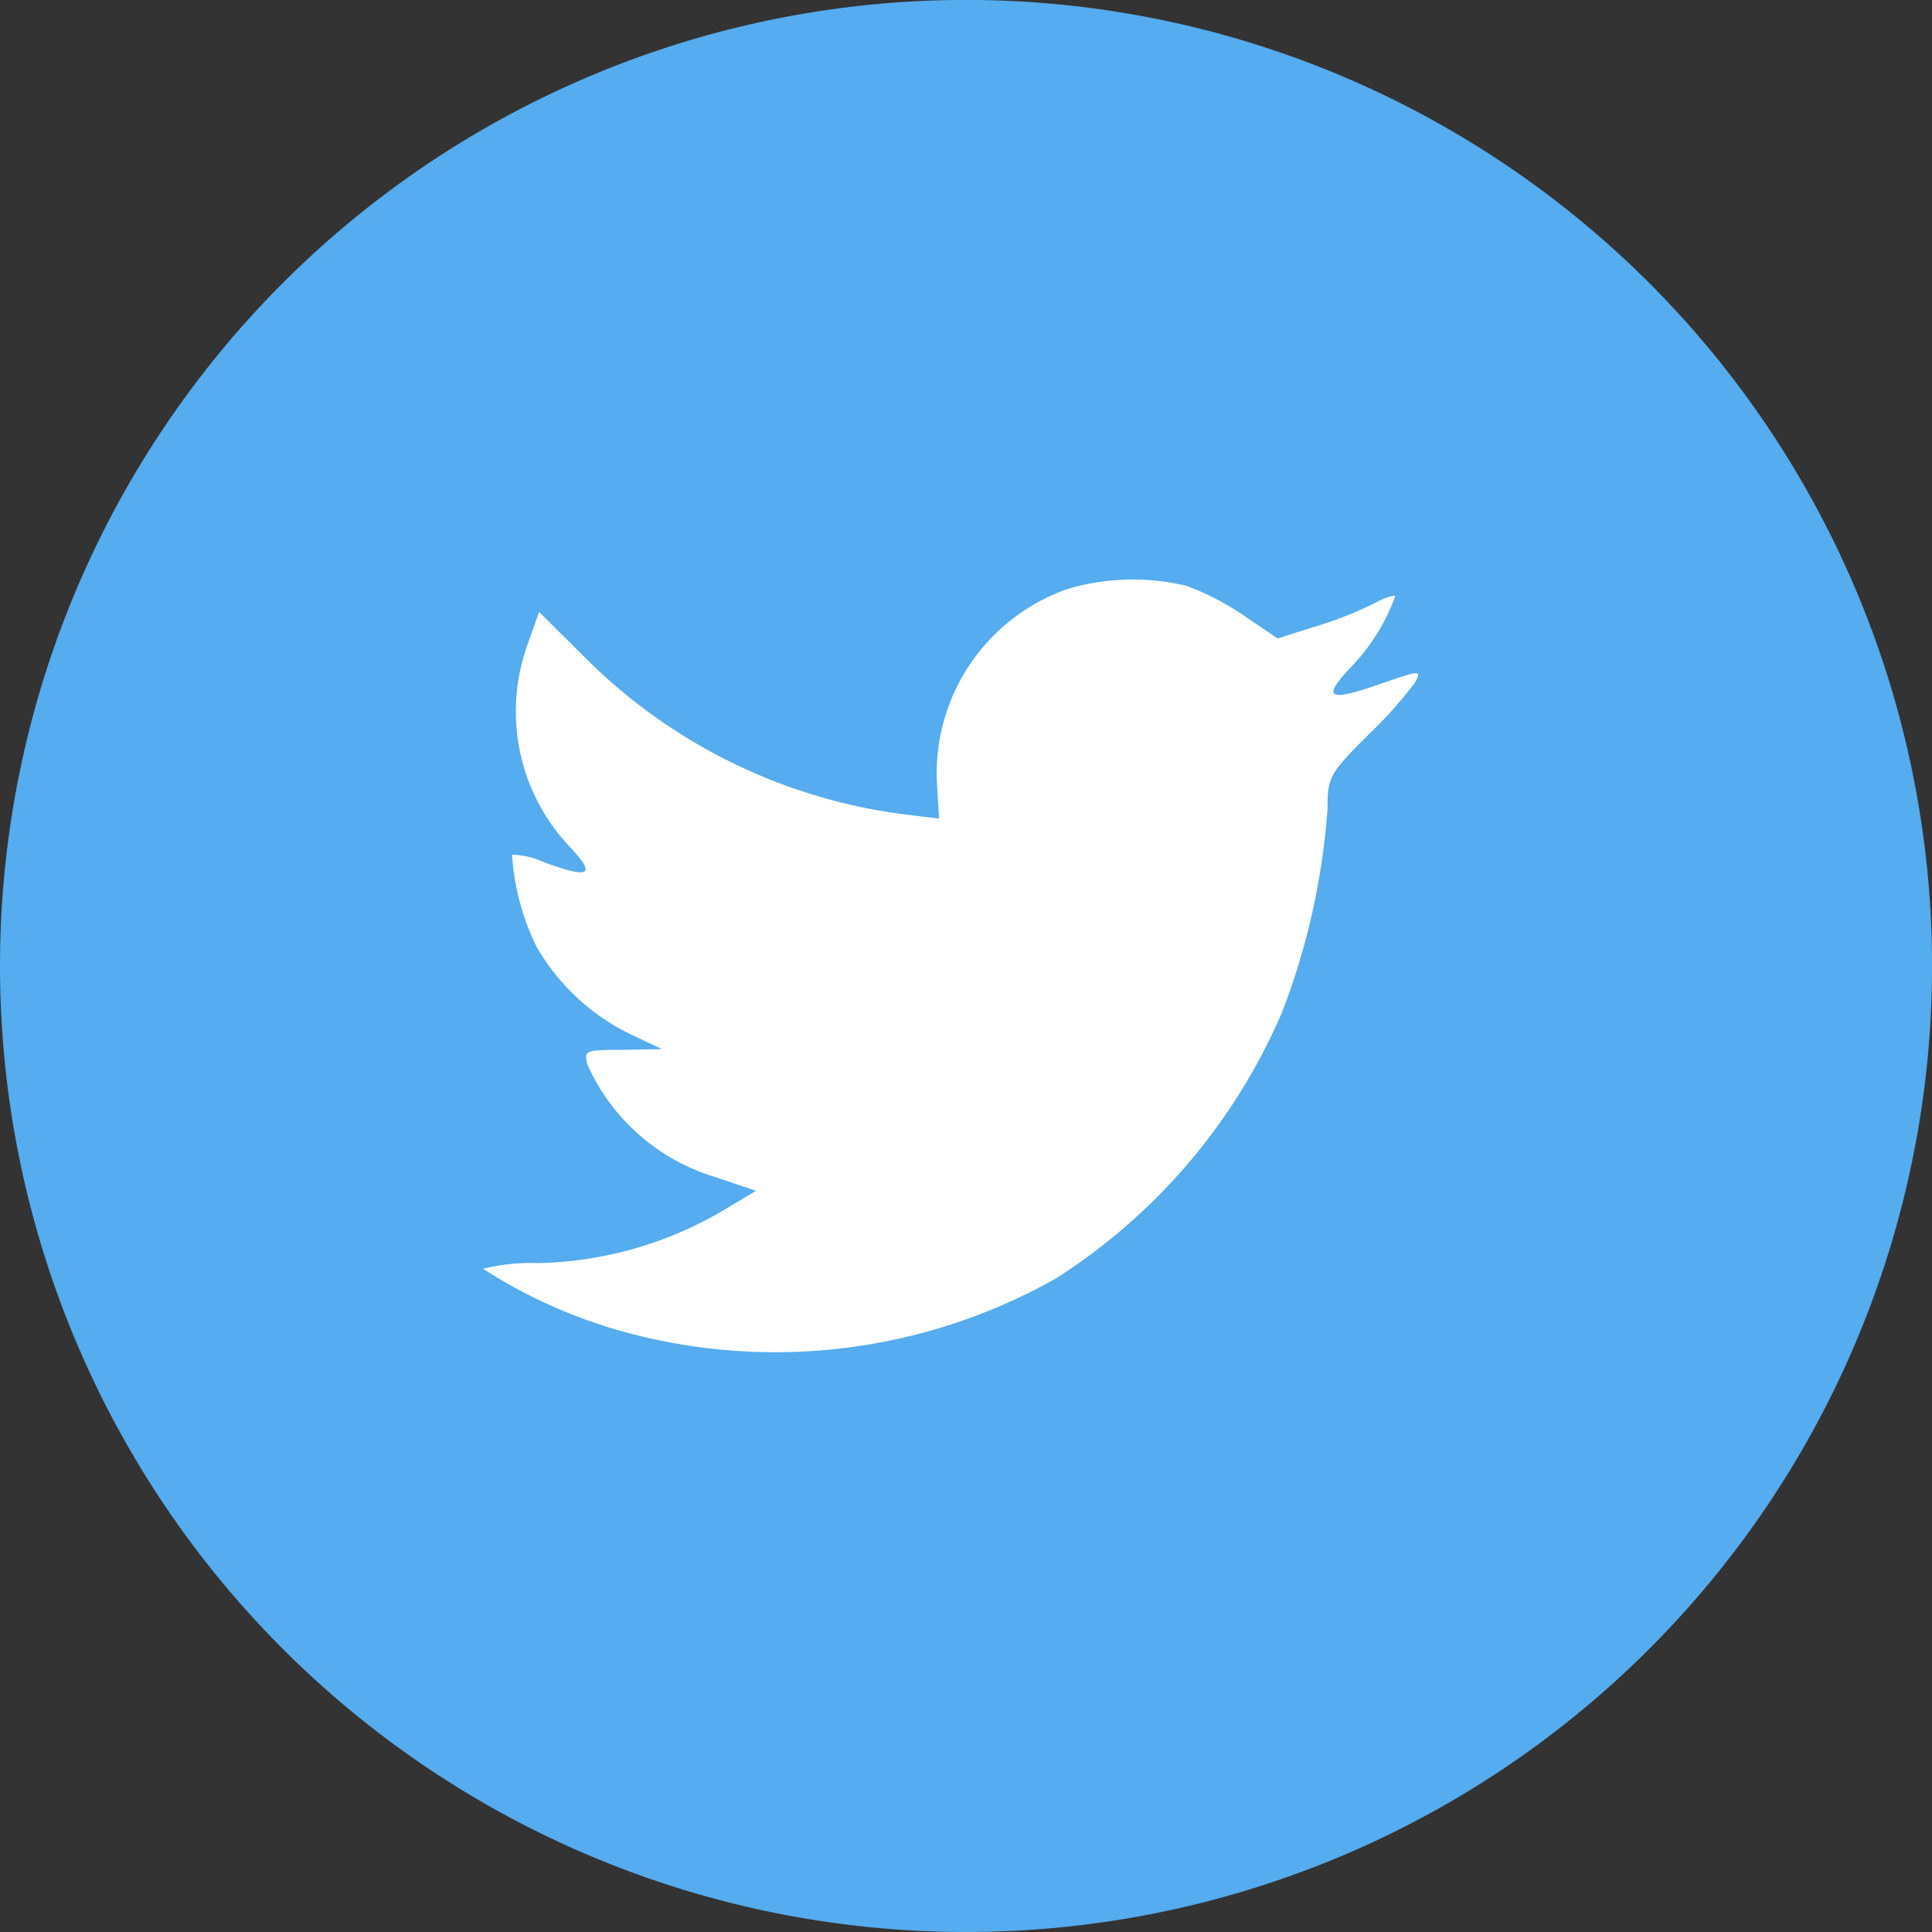
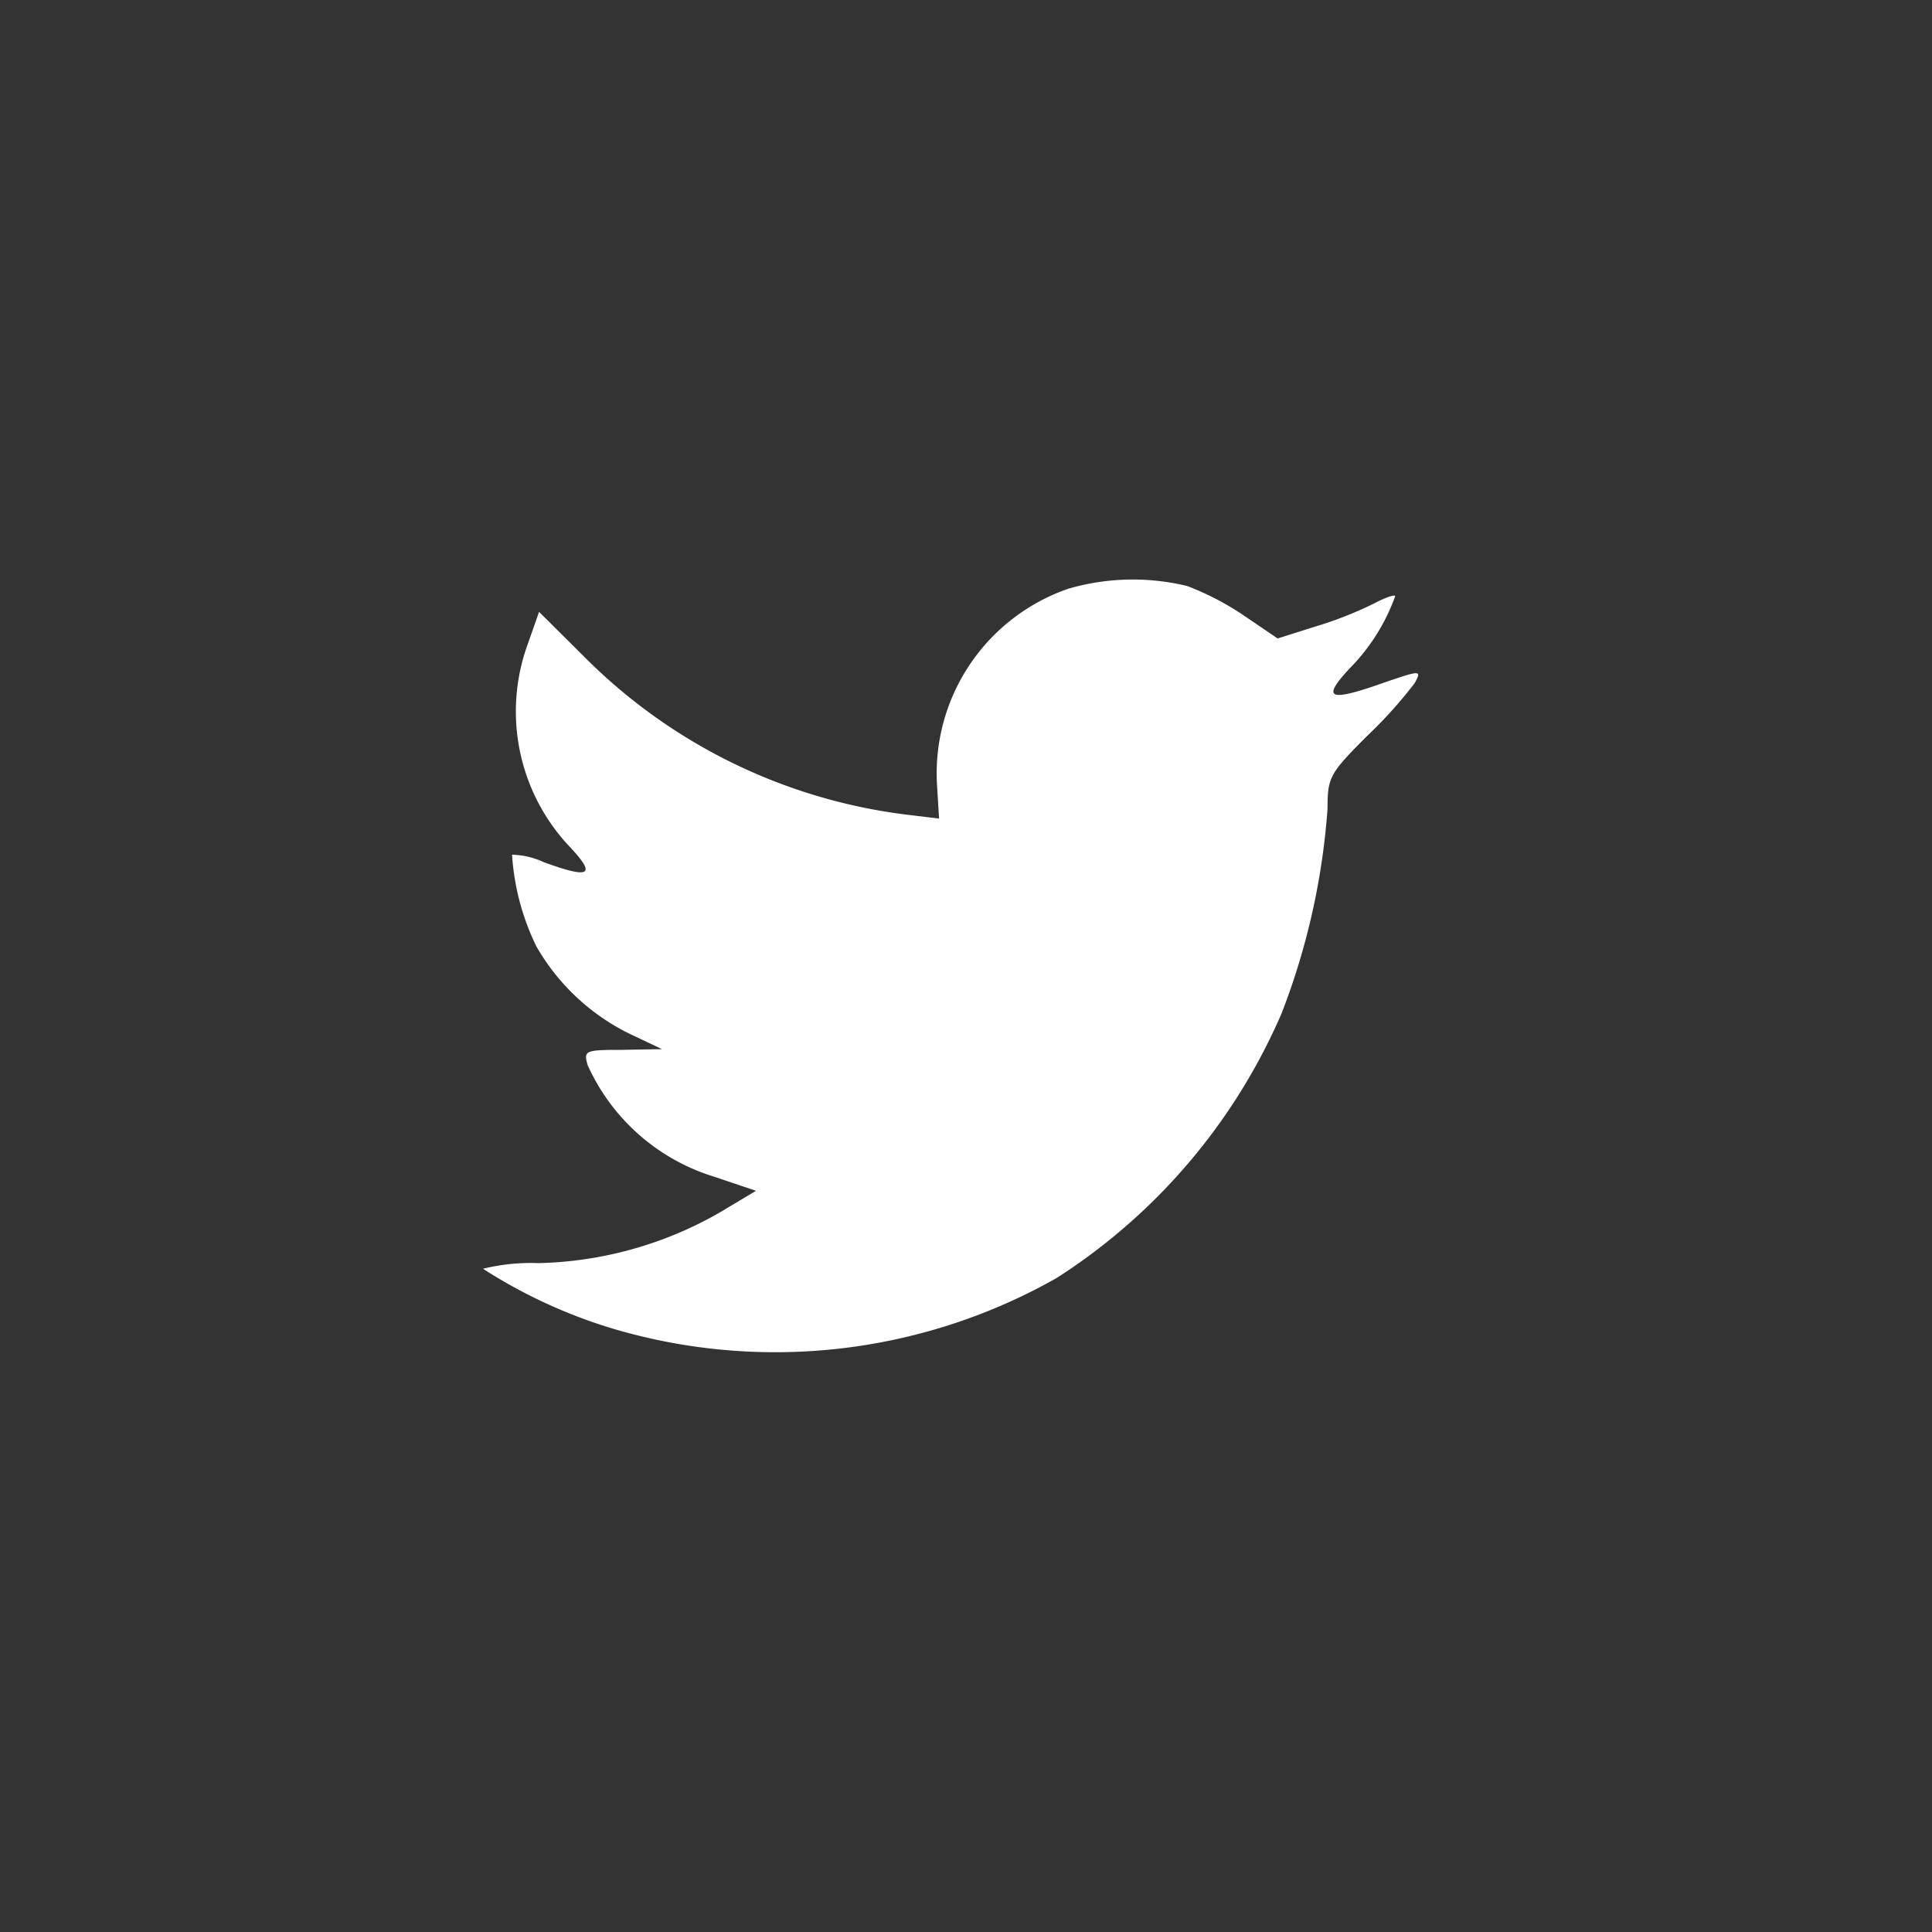
<svg xmlns="http://www.w3.org/2000/svg" id="Twitter" width="27.385" height="27.385" viewBox="0 0 27.385 27.385">
  <rect x="0" y="0" width="27.385" height="27.385" fill="#333333" stroke="none" />
  <g id="Twitter-2" data-name="Twitter" transform="translate(-20.615 -20.615)">
-     <path id="back" d="M0,13.693A13.693,13.693,0,1,1,13.693,27.385,13.693,13.693,0,0,1,0,13.693Z" transform="translate(20.615 20.615)" fill="#55acee" />
    <path id="Shape" d="M6.436,2.914l.029.474L5.986,3.33A7.79,7.79,0,0,1,1.427,1.086L.795.458.632.922a2.791,2.791,0,0,0,.594,2.862c.383.406.3.464-.364.222A1.129,1.129,0,0,0,.412,3.9,3.465,3.465,0,0,0,.757,5.2,3.093,3.093,0,0,0,2.069,6.434l.469.222-.556.01c-.536,0-.556.01-.5.213A2.9,2.9,0,0,0,3.276,8.464l.594.2-.517.309a5.392,5.392,0,0,1-2.567.716A2.836,2.836,0,0,0,0,9.769a7.286,7.286,0,0,0,1.848.851A8.09,8.09,0,0,0,8.131,9.9a8.408,8.408,0,0,0,3.189-3.752,9.974,9.974,0,0,0,.651-2.9c0-.445.029-.5.565-1.035a6.314,6.314,0,0,0,.67-.745c.1-.184.086-.184-.4-.019-.814.29-.929.251-.527-.184A2.813,2.813,0,0,0,12.93.236c0-.029-.144.019-.306.106a5.343,5.343,0,0,1-.843.329l-.517.164L10.794.516A3.9,3.9,0,0,0,9.98.091,3.272,3.272,0,0,0,8.3.129,2.768,2.768,0,0,0,6.436,2.914Z" transform="translate(27.461 28.83)" fill="#fff" />
  </g>
</svg>